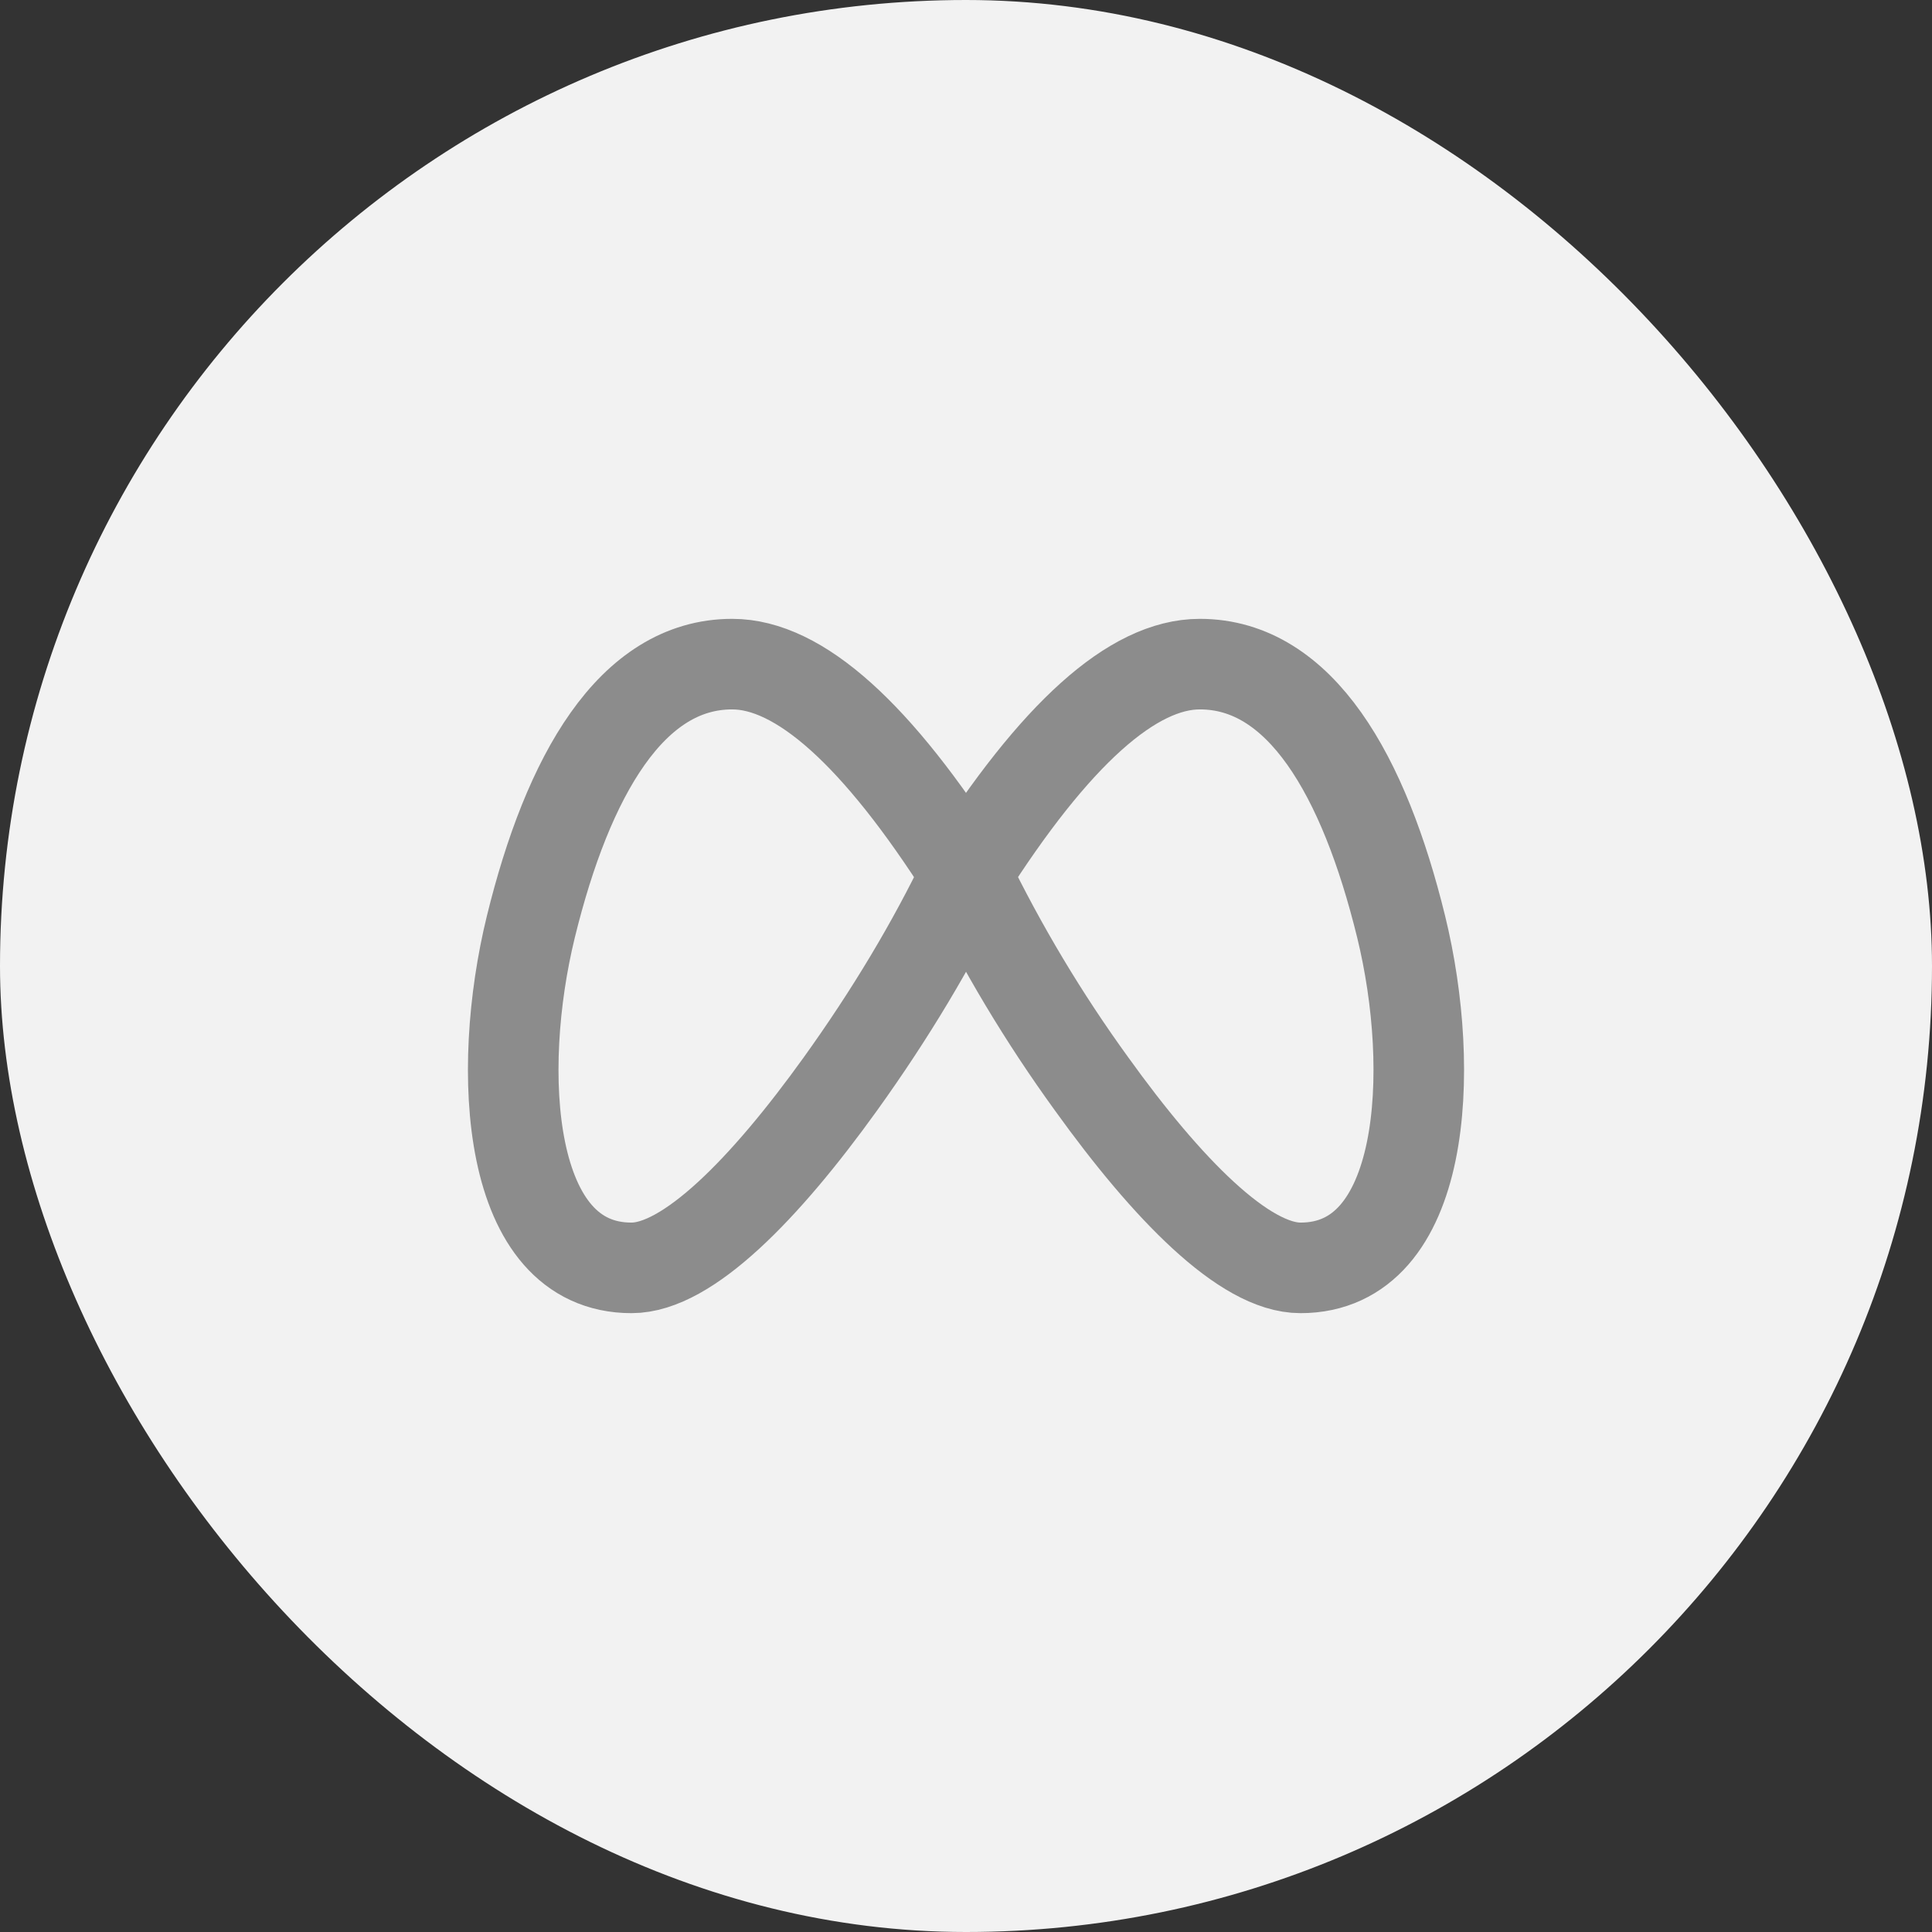
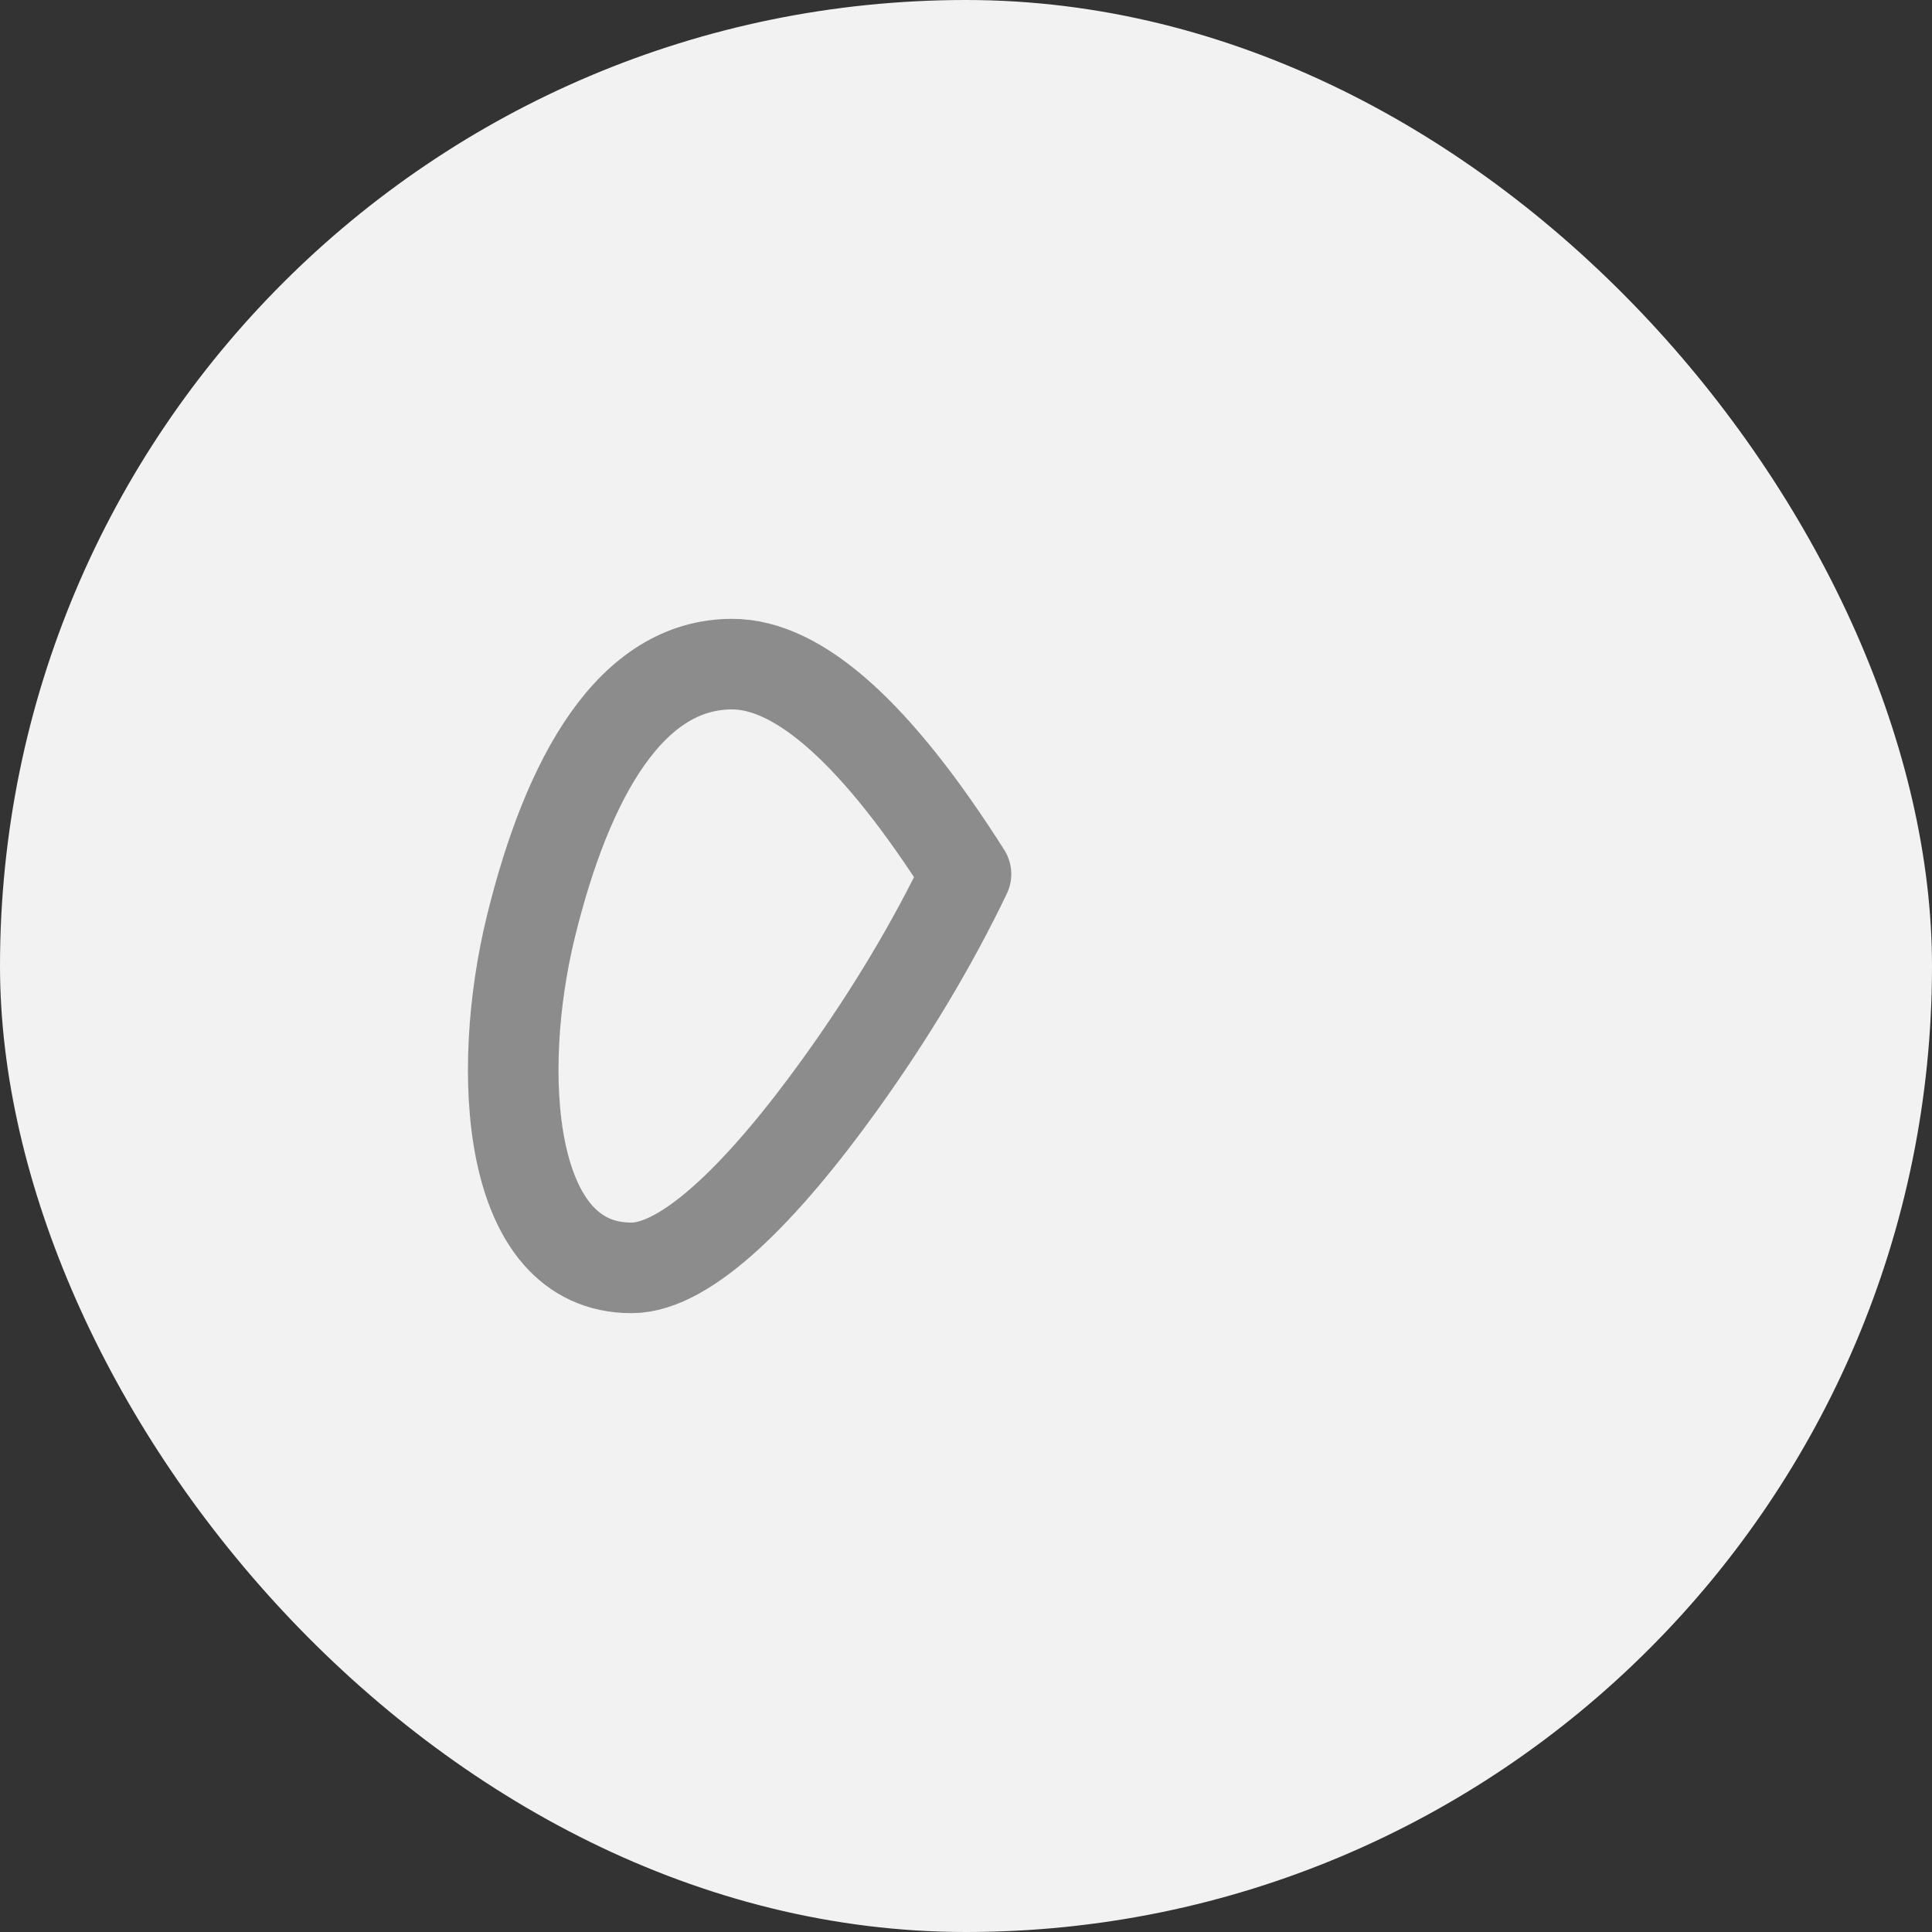
<svg xmlns="http://www.w3.org/2000/svg" width="32" height="32" viewBox="0 0 32 32" fill="none">
  <rect x="0" y="0" width="32" height="32" fill="#333333" stroke="none" />
  <rect width="32" height="32" rx="16" fill="#F2F2F2" />
-   <path d="M16 14.478C17.472 12.158 18.762 11 19.873 11C21.54 11 22.593 12.844 23.207 15.348C23.793 17.738 23.623 21 21.54 21C20.612 21 19.333 19.696 18.083 17.957C17.288 16.861 16.591 15.697 16 14.478Z" stroke="#8C8C8C" stroke-width="1.5" stroke-linecap="round" stroke-linejoin="round" />
  <path d="M16 14.478C14.528 12.158 13.237 11 12.127 11C10.46 11 9.407 12.844 8.793 15.348C8.207 17.738 8.377 21 10.46 21C11.388 21 12.667 19.696 13.917 17.957C14.75 16.797 15.444 15.637 16 14.478Z" stroke="#8C8C8C" stroke-width="1.5" stroke-linecap="round" stroke-linejoin="round" />
</svg>